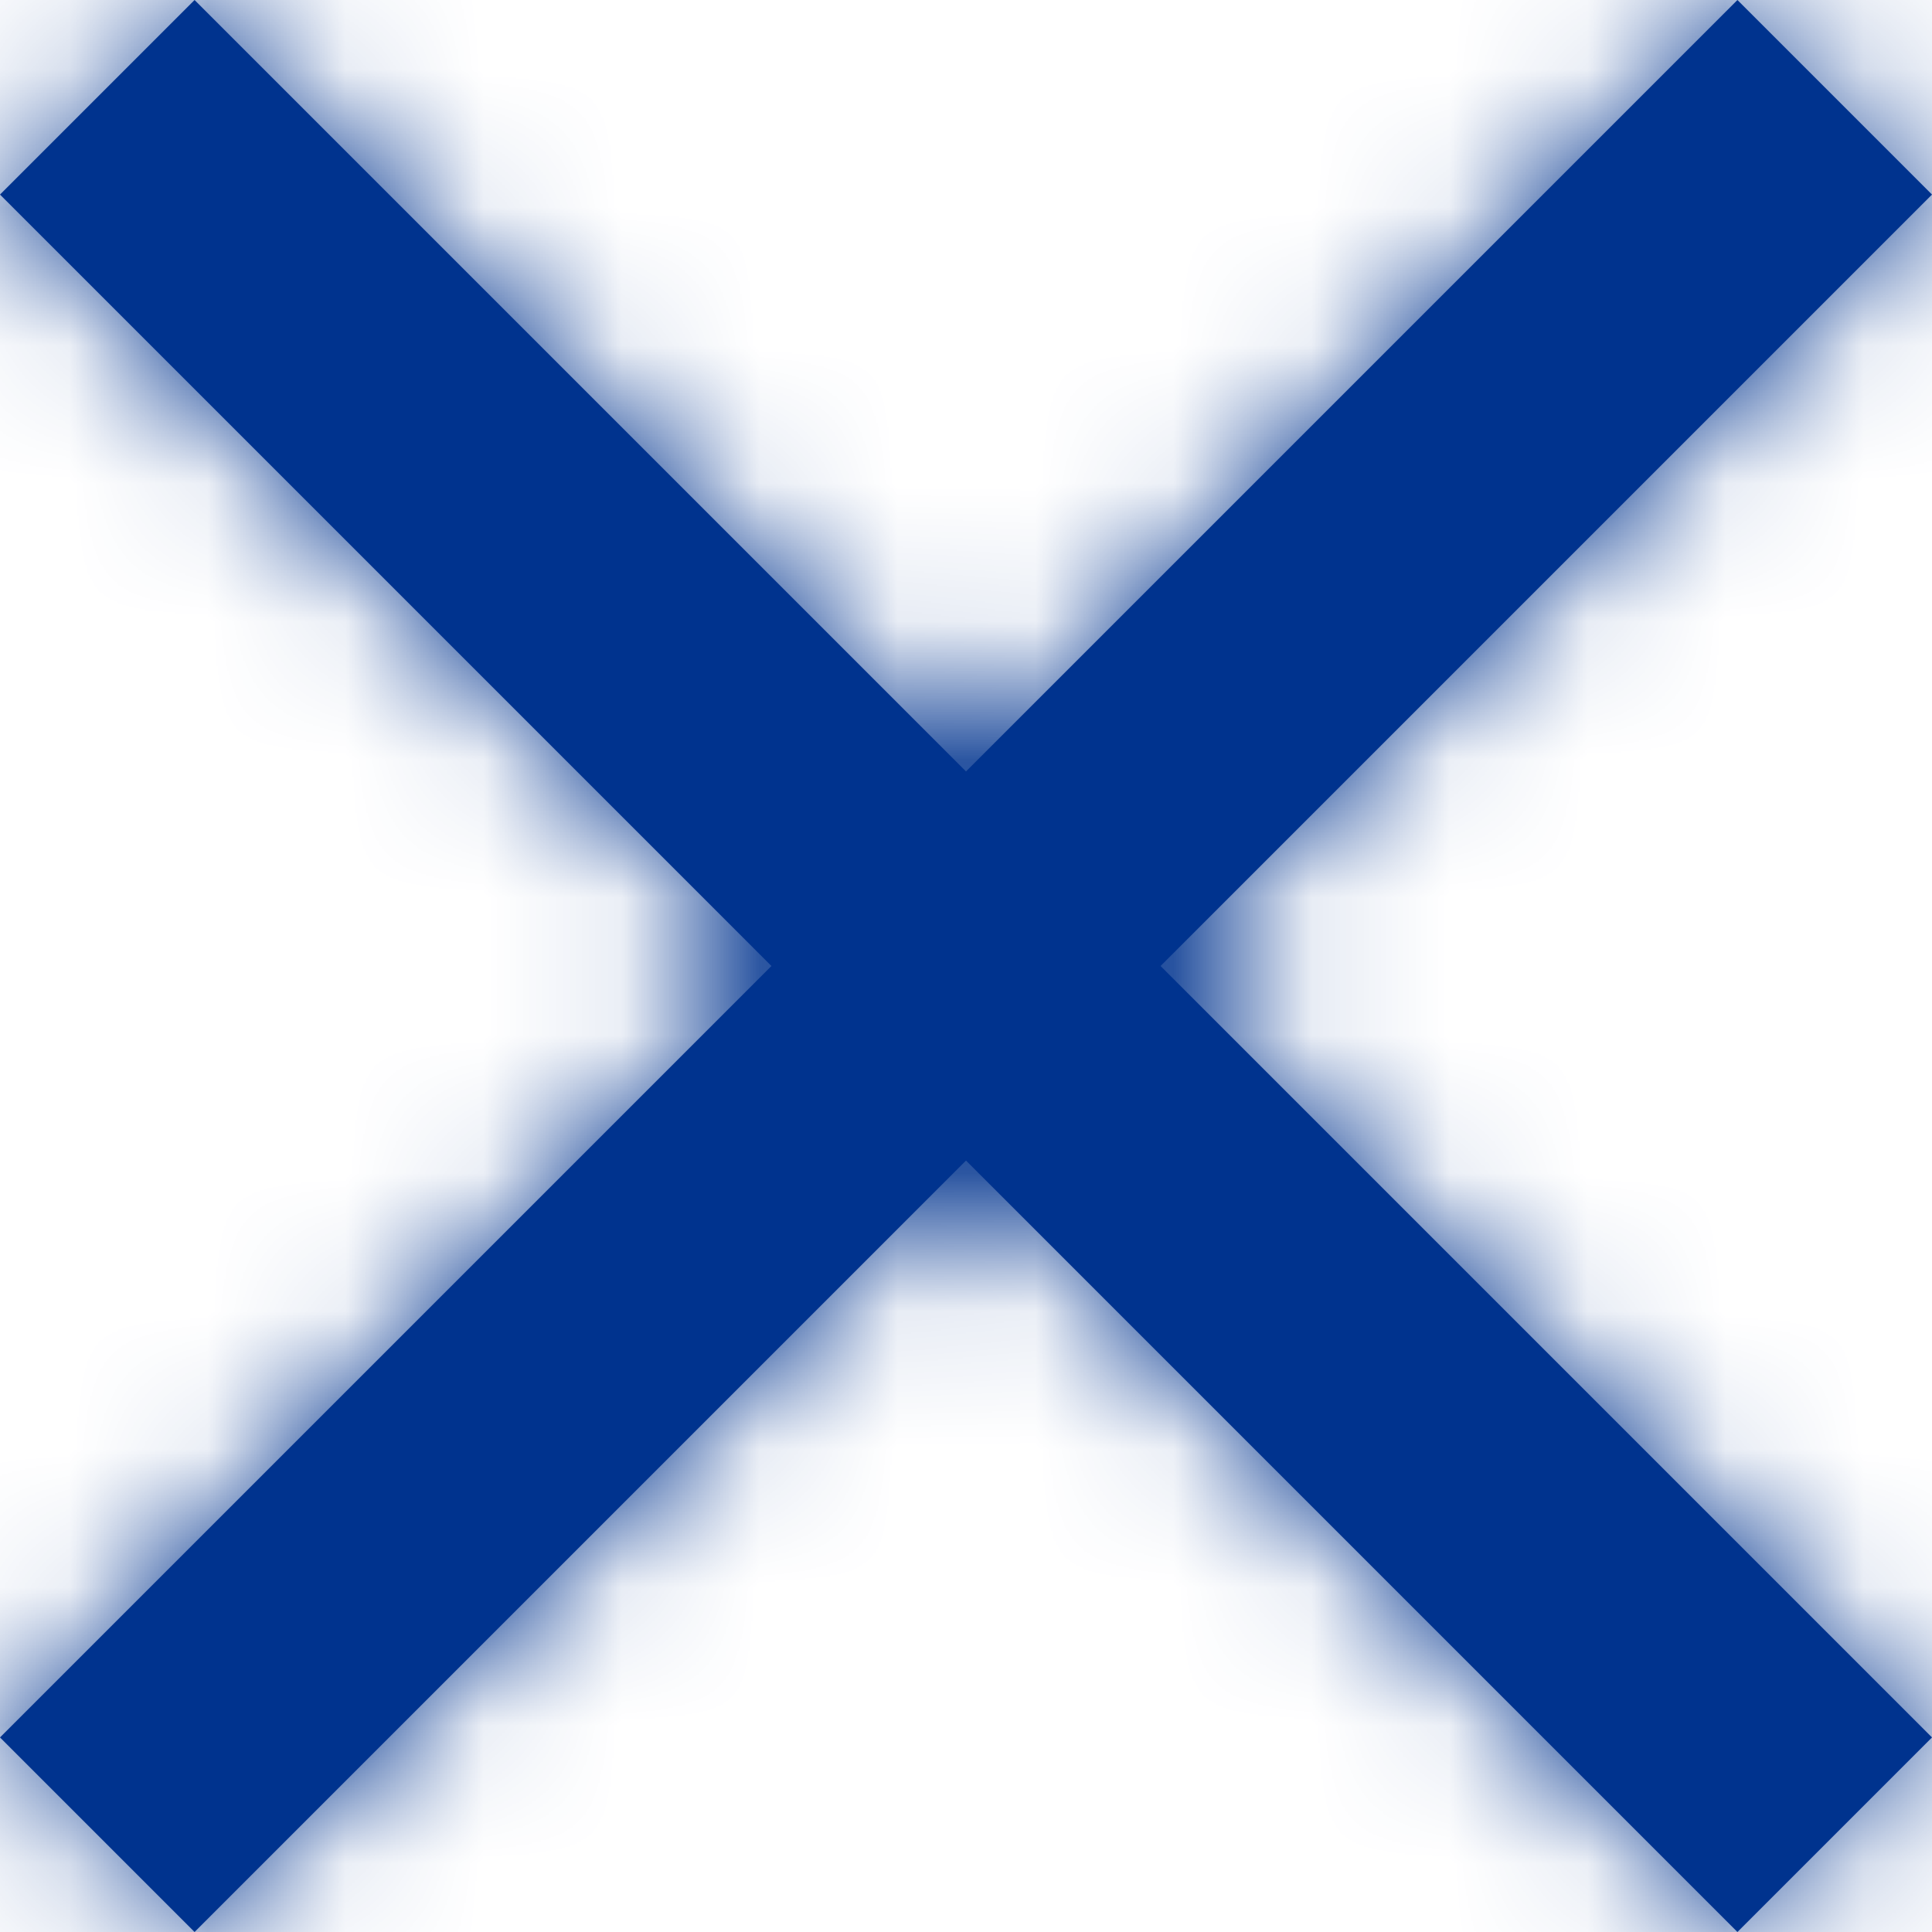
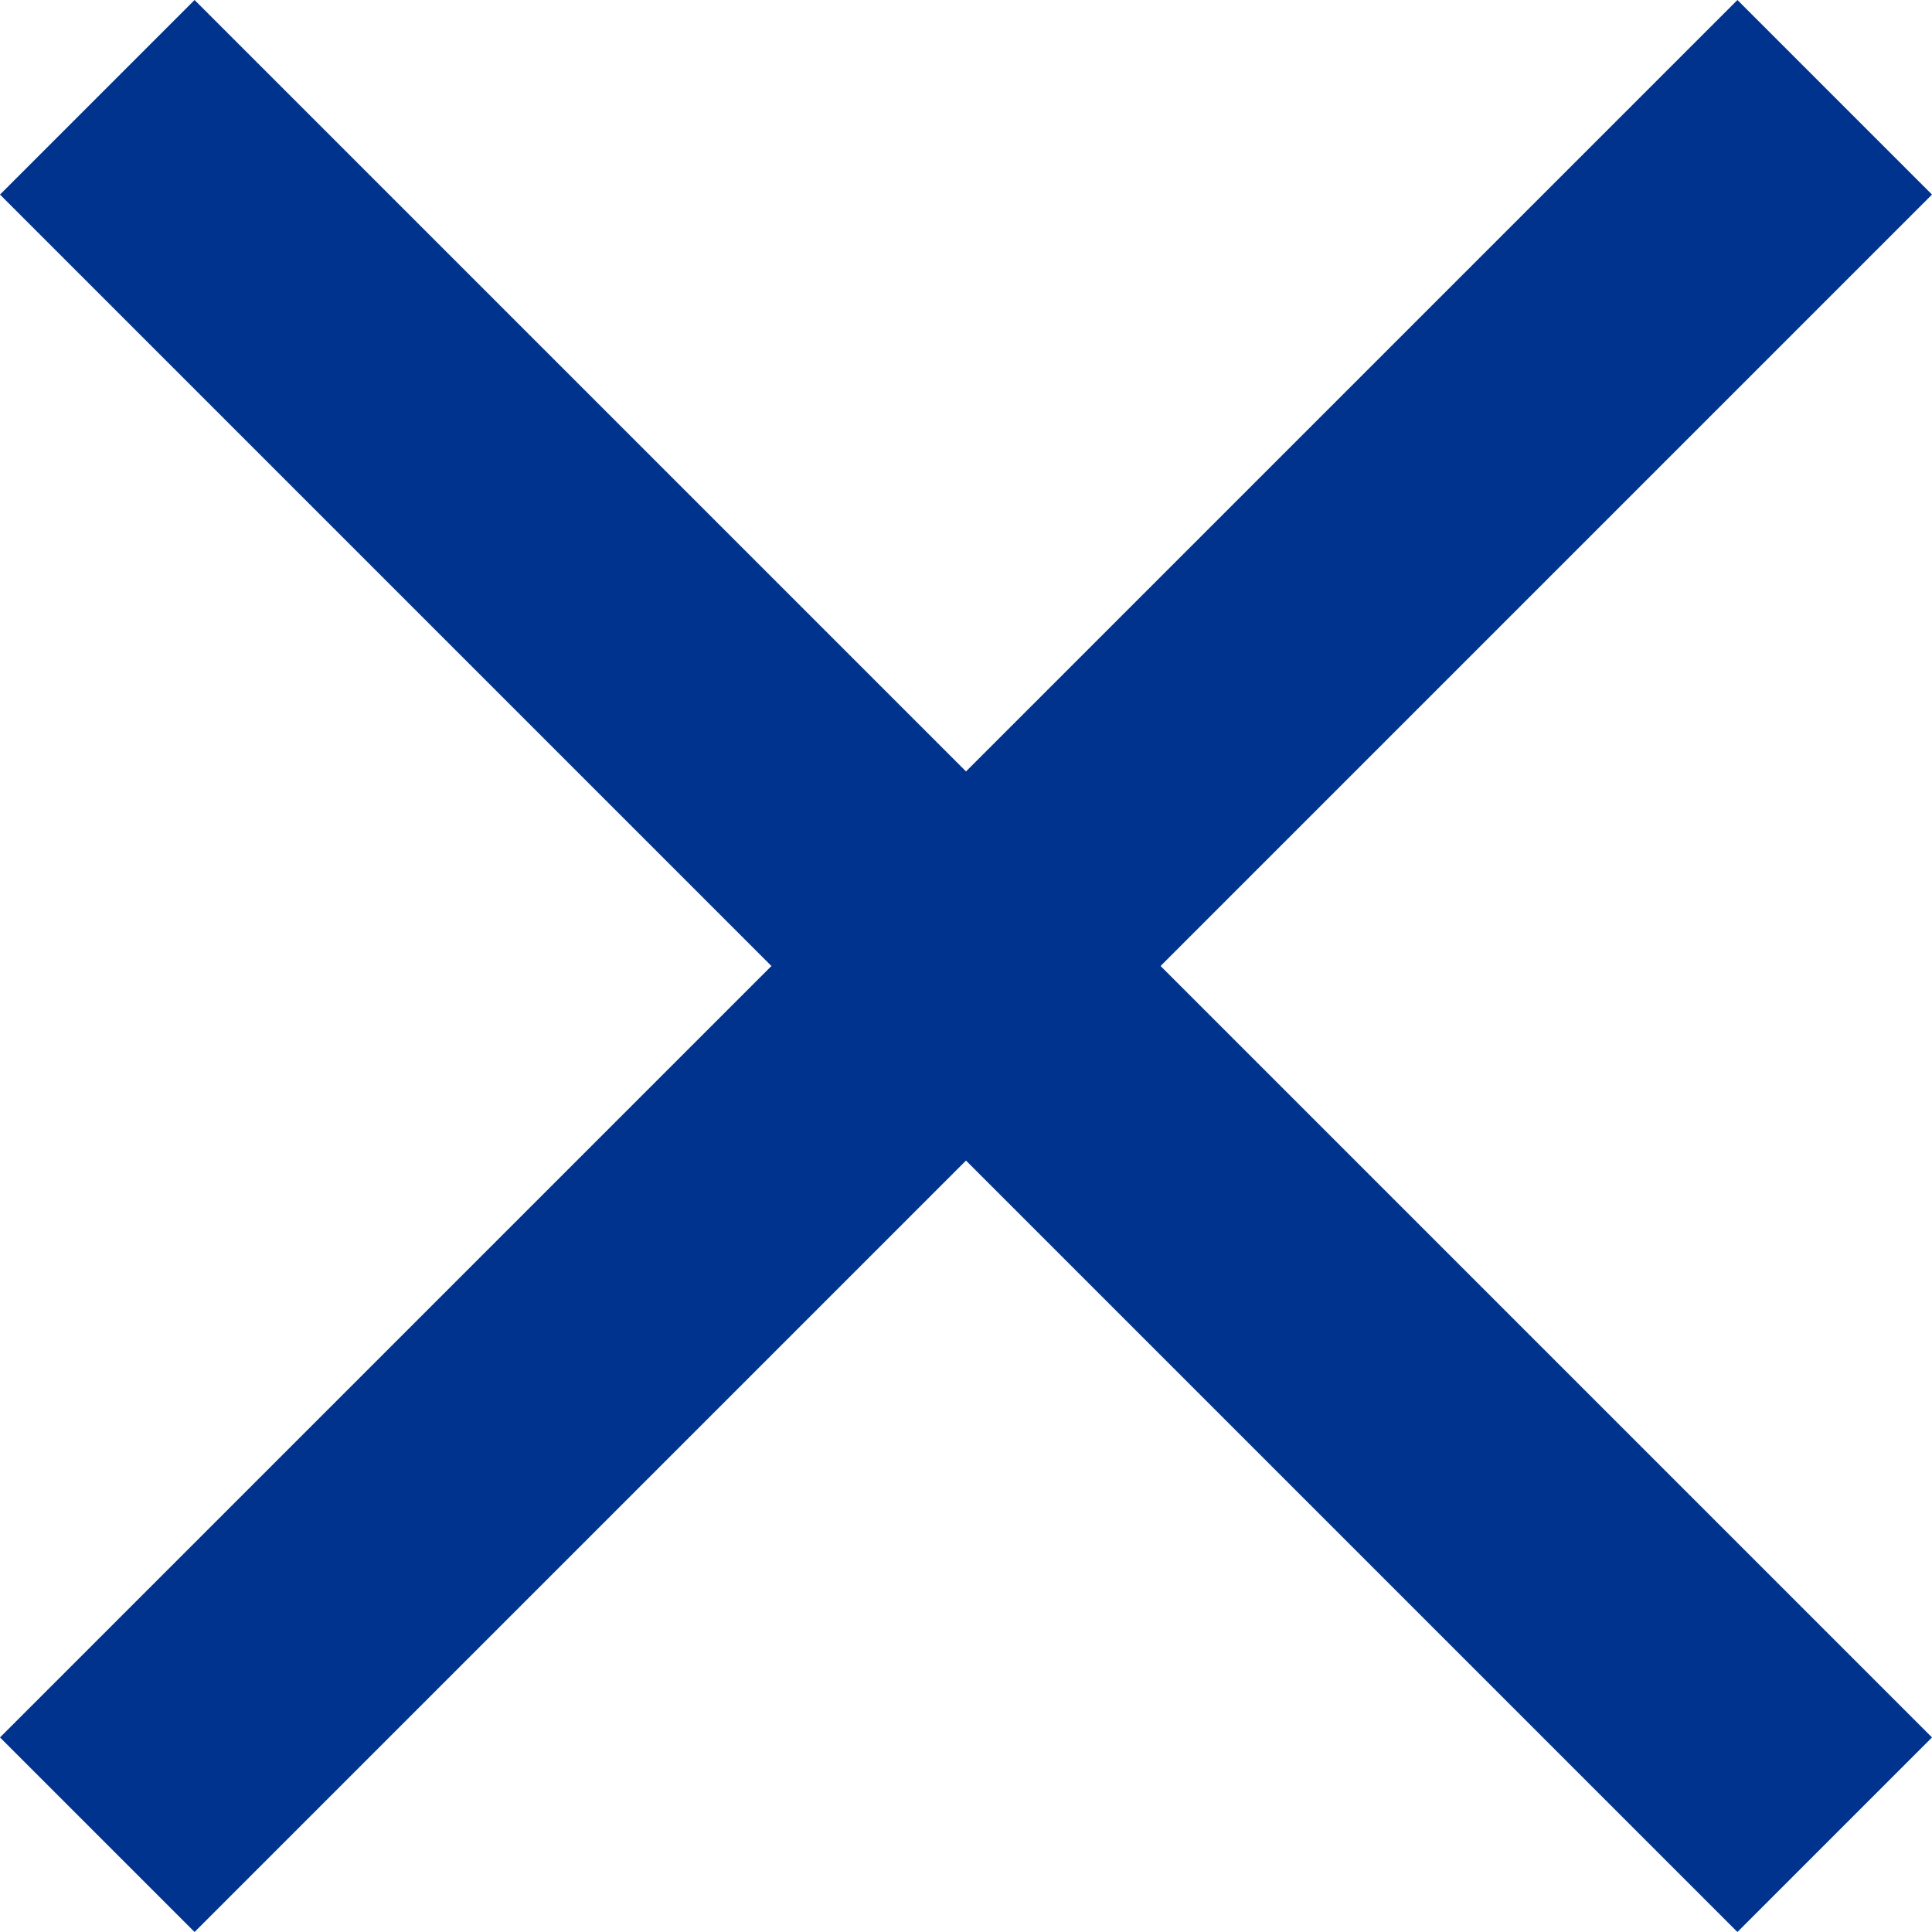
<svg xmlns="http://www.w3.org/2000/svg" xmlns:xlink="http://www.w3.org/1999/xlink" width="14px" height="14px" viewBox="0 0 14 14" version="1.1">
  <title>Blue Close Icon</title>
  <defs>
    <polygon id="path-1" points="14 1.41 12.59 0 7 5.59 1.41 0 0 1.41 5.59 7 0 12.59 1.41 14 7 8.41 12.59 14 14 12.59 8.41 7" />
  </defs>
  <g id="Symbols" stroke="none" stroke-width="1" fill="none" fill-rule="evenodd">
    <g id="Close_x" transform="translate(-5, -5)">
      <g id="icon_color_masked" transform="translate(5, 5)">
        <mask id="mask-2" fill="white">
          <use xlink:href="#path-1" />
        </mask>
        <use id="Icon_Color" fill="#00338E" fill-rule="nonzero" xlink:href="#path-1" />
        <g id="Icon_Color-masked" mask="url(#mask-2)" fill="#00338E" fill-rule="nonzero">
          <g transform="translate(-5, -5)" id="Color-swatch">
-             <rect x="0" y="0" width="24" height="24" />
-           </g>
+             </g>
        </g>
      </g>
    </g>
  </g>
</svg>